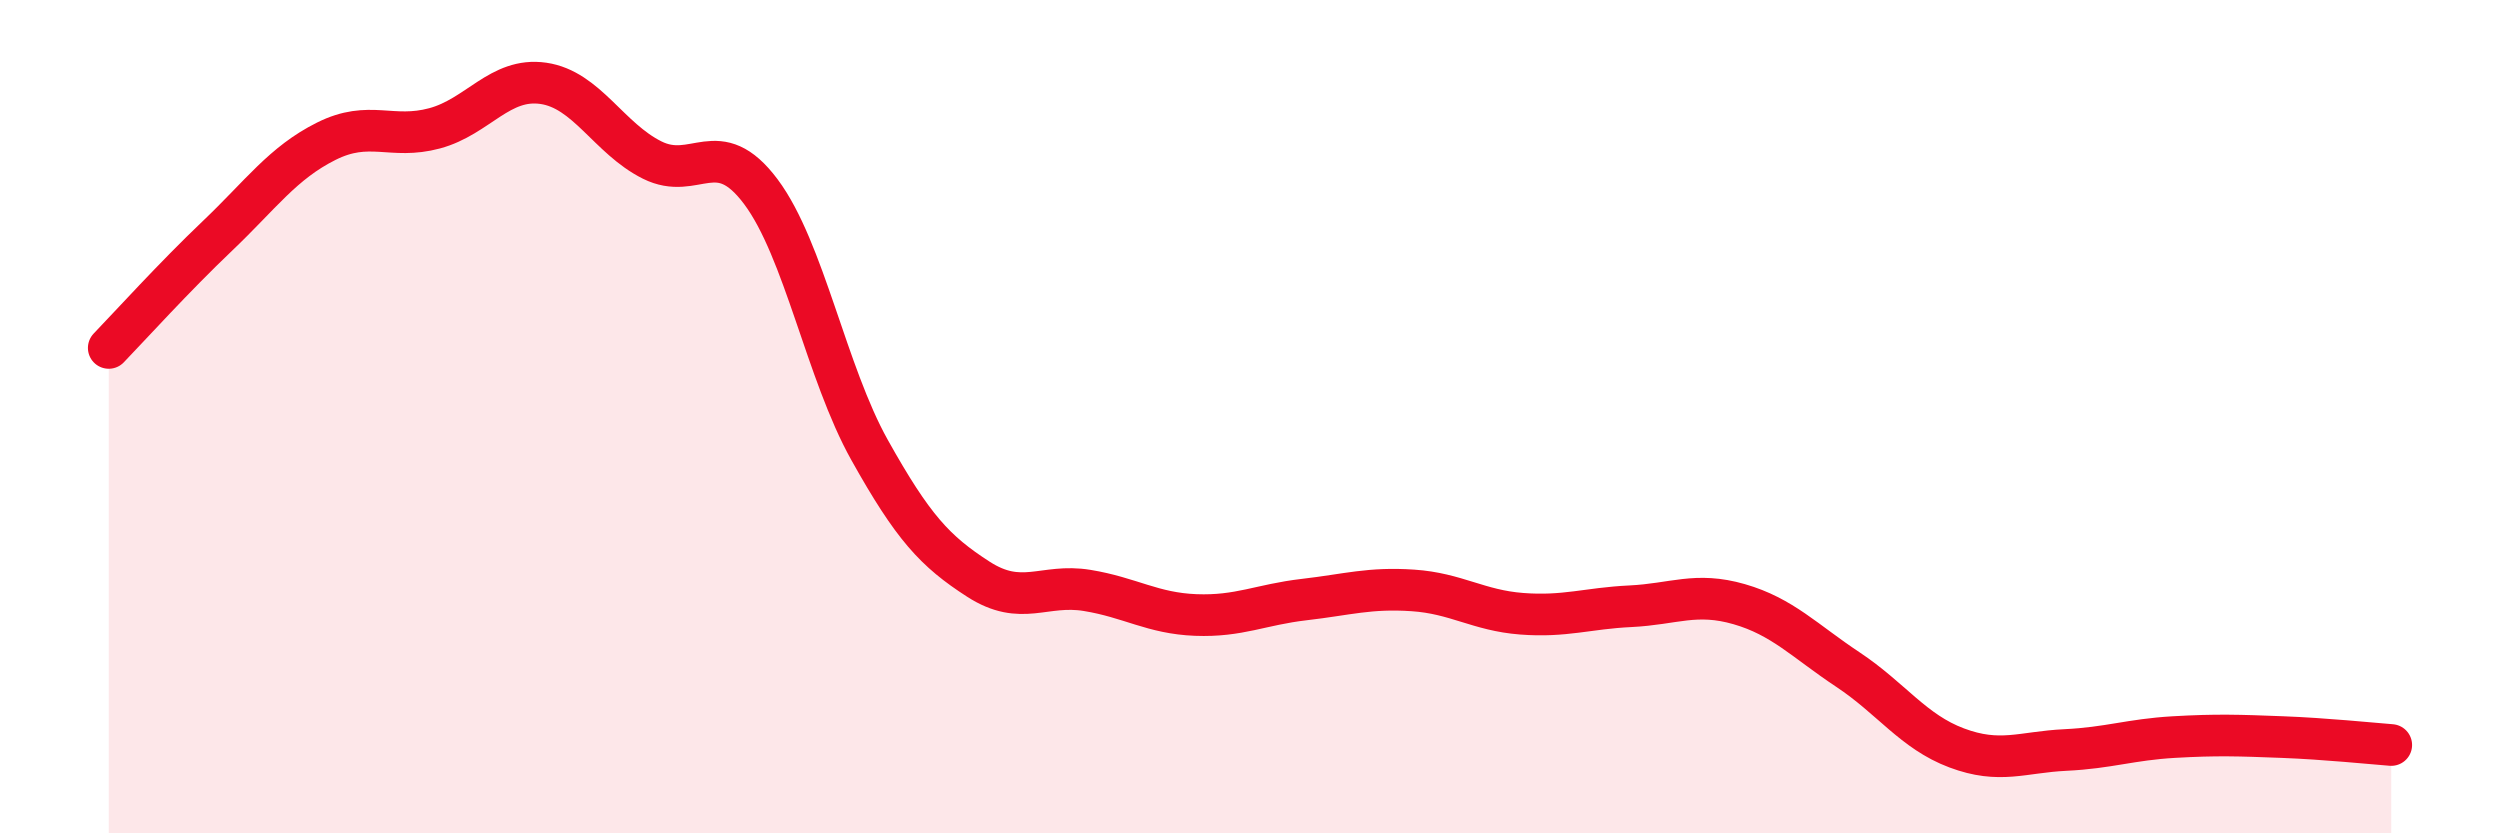
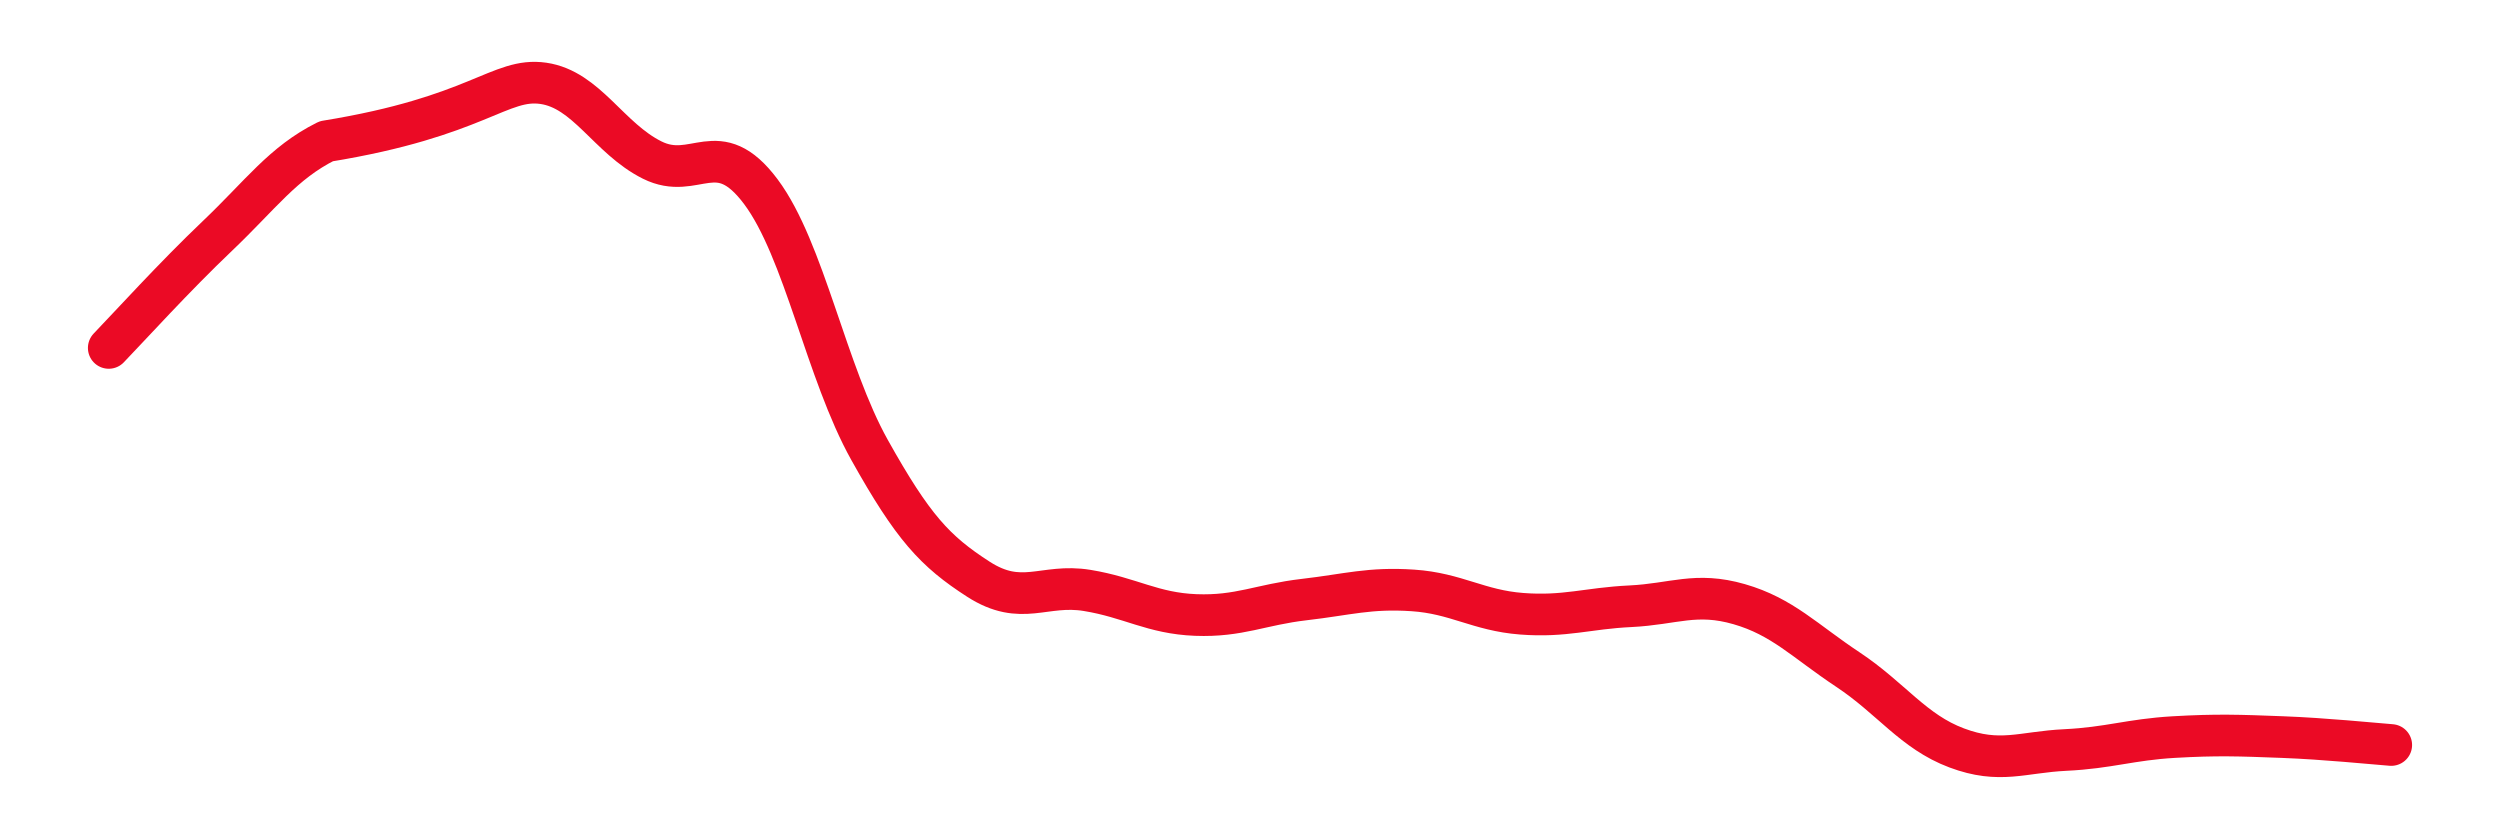
<svg xmlns="http://www.w3.org/2000/svg" width="60" height="20" viewBox="0 0 60 20">
-   <path d="M 2.61,8.35 C 3.13,7.81 4.18,6.65 5.22,5.66 C 6.26,4.67 6.79,3.91 7.83,3.39 C 8.87,2.87 9.39,3.36 10.43,3.08 C 11.47,2.8 12,1.85 13.04,2 C 14.08,2.15 14.61,3.32 15.65,3.84 C 16.69,4.36 17.22,3.21 18.26,4.6 C 19.3,5.99 19.83,8.94 20.87,10.8 C 21.91,12.66 22.44,13.23 23.48,13.9 C 24.52,14.57 25.05,14 26.09,14.17 C 27.13,14.34 27.66,14.72 28.7,14.76 C 29.74,14.8 30.26,14.51 31.3,14.39 C 32.34,14.27 32.87,14.1 33.91,14.17 C 34.95,14.24 35.48,14.65 36.52,14.73 C 37.56,14.81 38.09,14.6 39.13,14.55 C 40.17,14.5 40.7,14.2 41.74,14.5 C 42.78,14.8 43.31,15.38 44.35,16.07 C 45.39,16.76 45.92,17.56 46.96,17.95 C 48,18.34 48.53,18.05 49.57,18 C 50.61,17.95 51.13,17.75 52.17,17.69 C 53.21,17.63 53.74,17.65 54.78,17.69 C 55.82,17.73 56.87,17.84 57.39,17.88L57.39 20L2.61 20Z" fill="#EB0A25" opacity="0.1" stroke-linecap="round" stroke-linejoin="round" />
-   <path d="M 2.61,8.35 C 3.13,7.81 4.18,6.65 5.22,5.66 C 6.26,4.67 6.79,3.91 7.83,3.39 C 8.87,2.87 9.39,3.36 10.43,3.08 C 11.47,2.8 12,1.85 13.04,2 C 14.08,2.15 14.61,3.32 15.65,3.84 C 16.69,4.36 17.22,3.21 18.26,4.6 C 19.3,5.99 19.83,8.94 20.87,10.8 C 21.91,12.66 22.44,13.23 23.48,13.9 C 24.52,14.57 25.05,14 26.09,14.17 C 27.13,14.34 27.66,14.72 28.7,14.76 C 29.74,14.8 30.26,14.51 31.3,14.39 C 32.34,14.27 32.87,14.1 33.91,14.17 C 34.95,14.24 35.48,14.65 36.52,14.73 C 37.56,14.81 38.09,14.6 39.13,14.55 C 40.17,14.5 40.7,14.2 41.74,14.5 C 42.78,14.8 43.31,15.38 44.35,16.07 C 45.39,16.76 45.92,17.56 46.96,17.95 C 48,18.34 48.53,18.05 49.57,18 C 50.61,17.95 51.13,17.75 52.17,17.69 C 53.21,17.63 53.74,17.65 54.78,17.69 C 55.82,17.73 56.87,17.84 57.39,17.88" stroke="#EB0A25" stroke-width="1" fill="none" stroke-linecap="round" stroke-linejoin="round" />
+   <path d="M 2.61,8.35 C 3.13,7.81 4.18,6.65 5.22,5.66 C 6.26,4.67 6.79,3.91 7.83,3.39 C 11.47,2.8 12,1.85 13.04,2 C 14.08,2.15 14.61,3.32 15.65,3.84 C 16.69,4.36 17.22,3.21 18.26,4.6 C 19.3,5.99 19.83,8.94 20.87,10.8 C 21.91,12.66 22.44,13.23 23.48,13.9 C 24.52,14.57 25.05,14 26.09,14.17 C 27.13,14.34 27.66,14.72 28.7,14.76 C 29.74,14.8 30.26,14.51 31.3,14.39 C 32.34,14.27 32.87,14.1 33.91,14.17 C 34.95,14.24 35.48,14.65 36.52,14.73 C 37.56,14.81 38.09,14.6 39.13,14.55 C 40.17,14.5 40.7,14.2 41.74,14.5 C 42.78,14.8 43.31,15.38 44.35,16.07 C 45.39,16.76 45.92,17.56 46.96,17.95 C 48,18.34 48.53,18.05 49.57,18 C 50.61,17.95 51.13,17.75 52.17,17.69 C 53.21,17.63 53.74,17.65 54.78,17.69 C 55.82,17.73 56.87,17.84 57.39,17.88" stroke="#EB0A25" stroke-width="1" fill="none" stroke-linecap="round" stroke-linejoin="round" />
</svg>